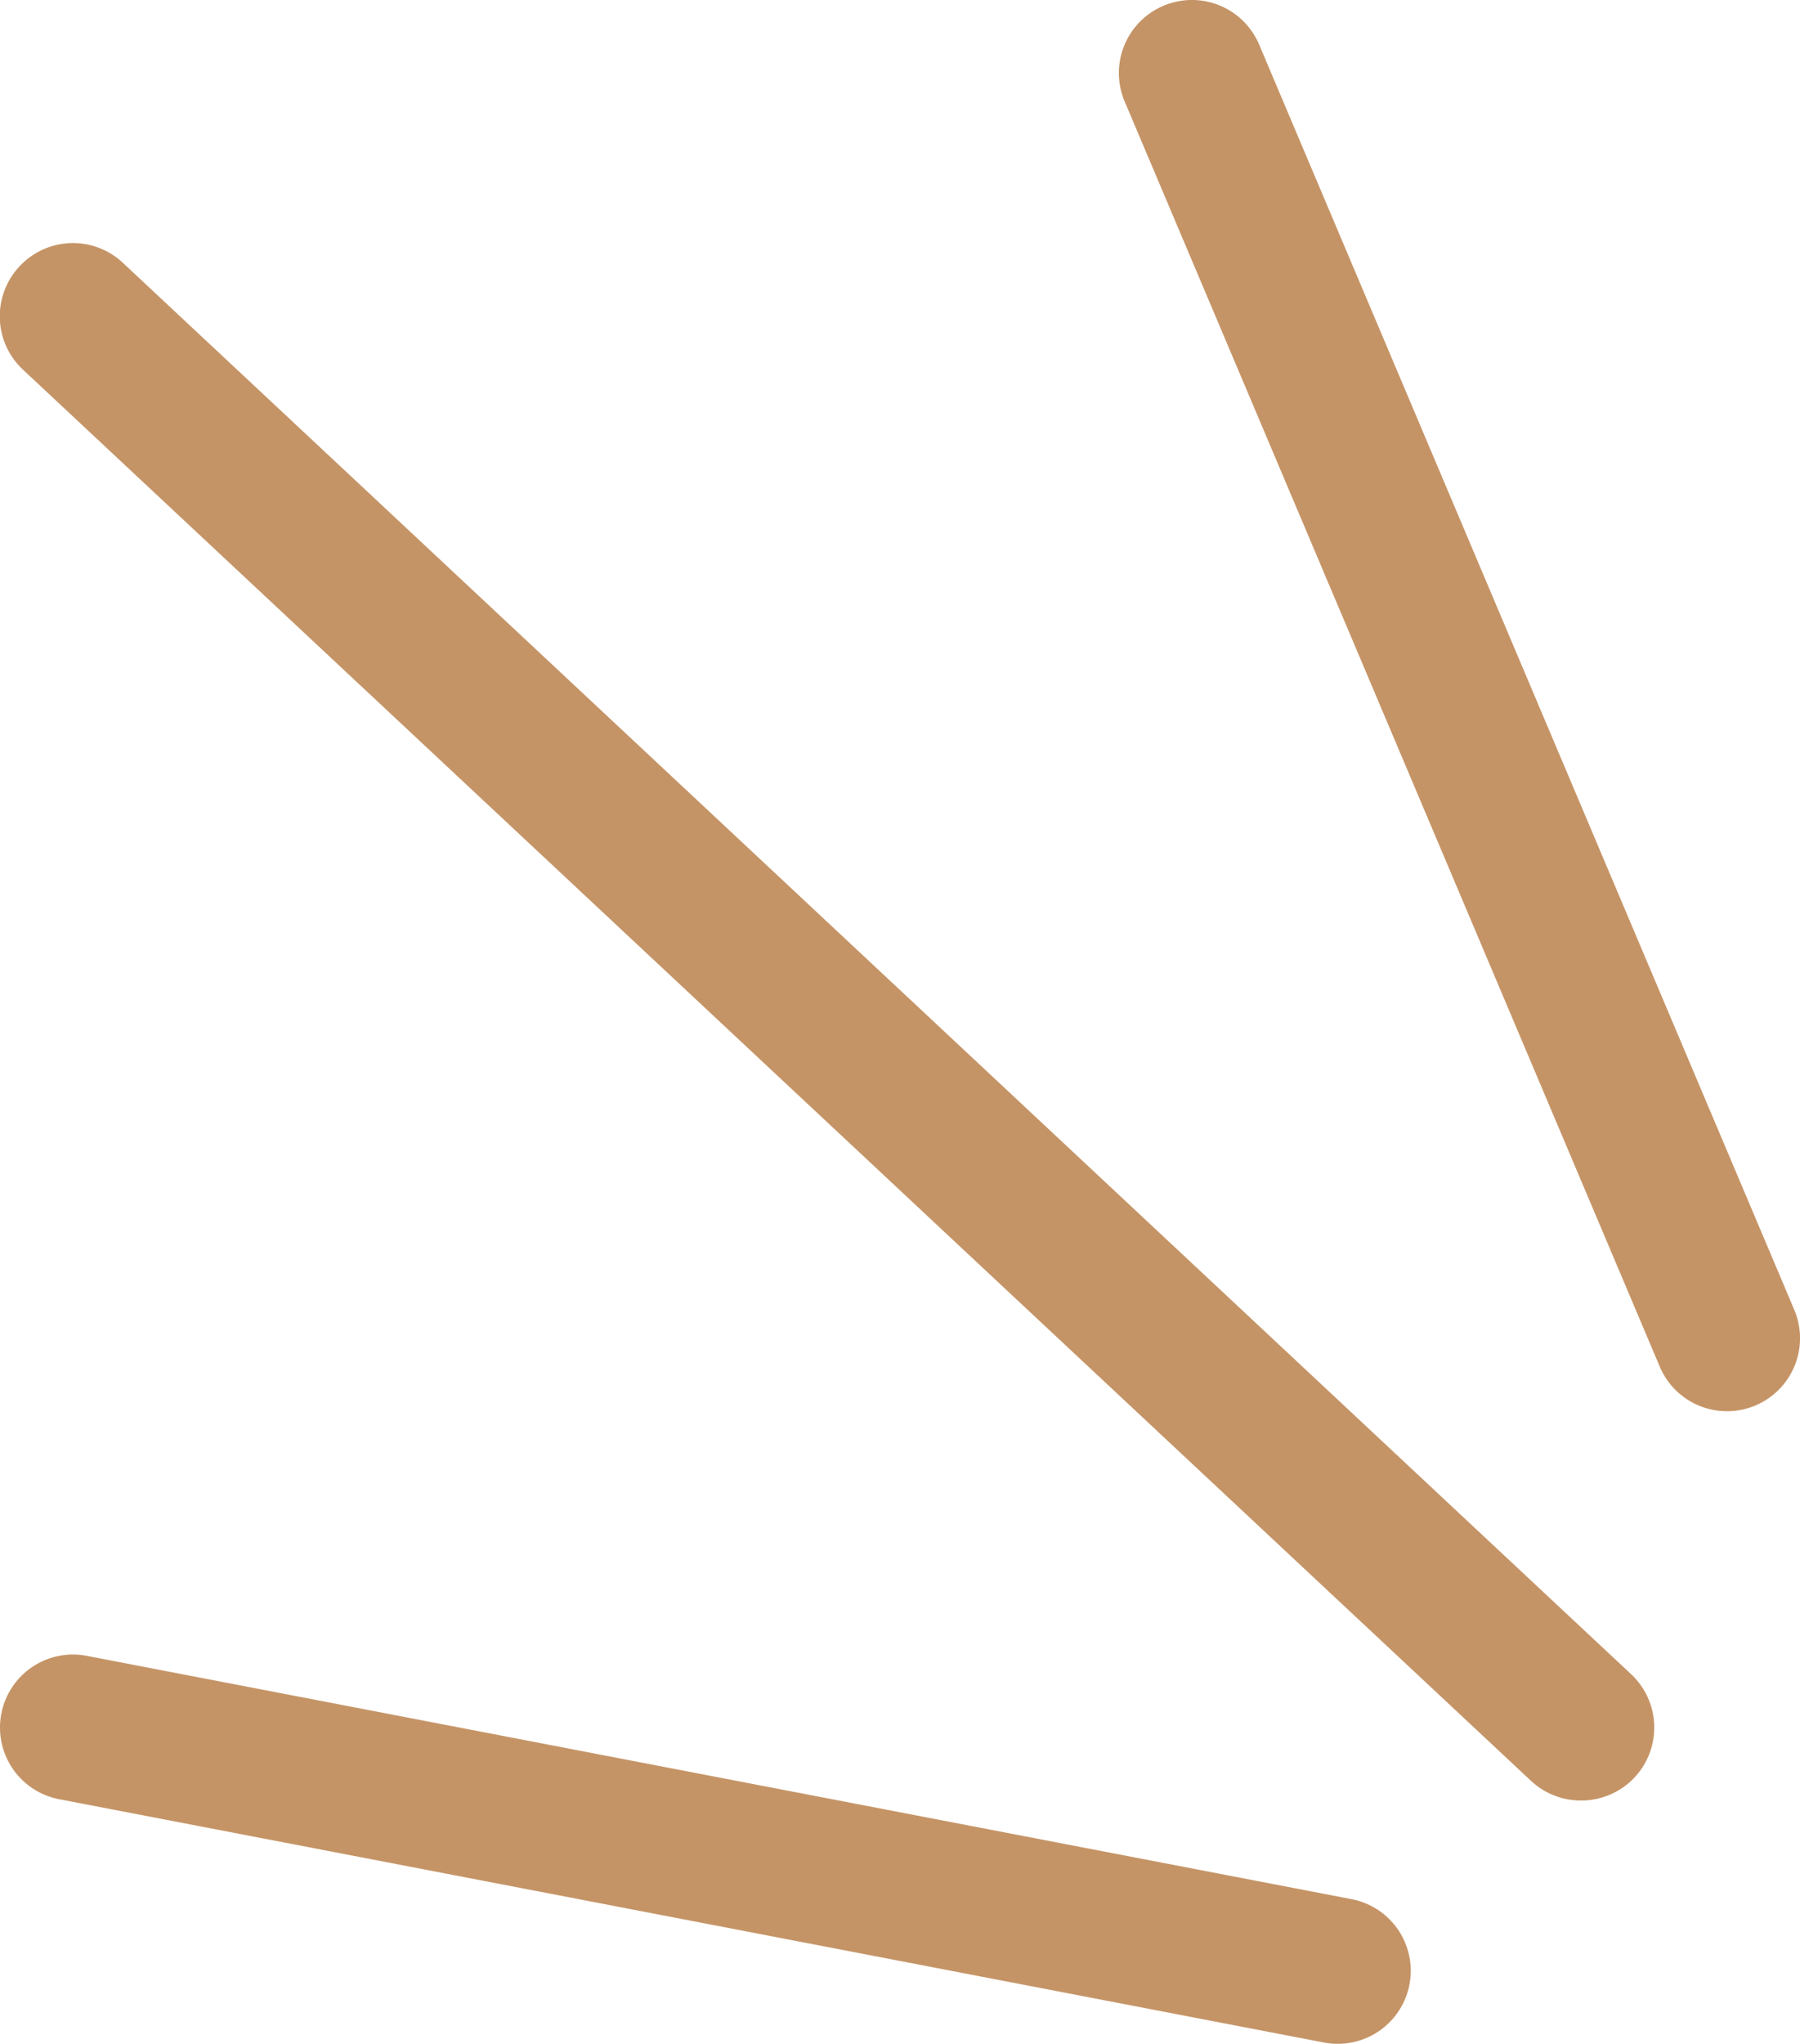
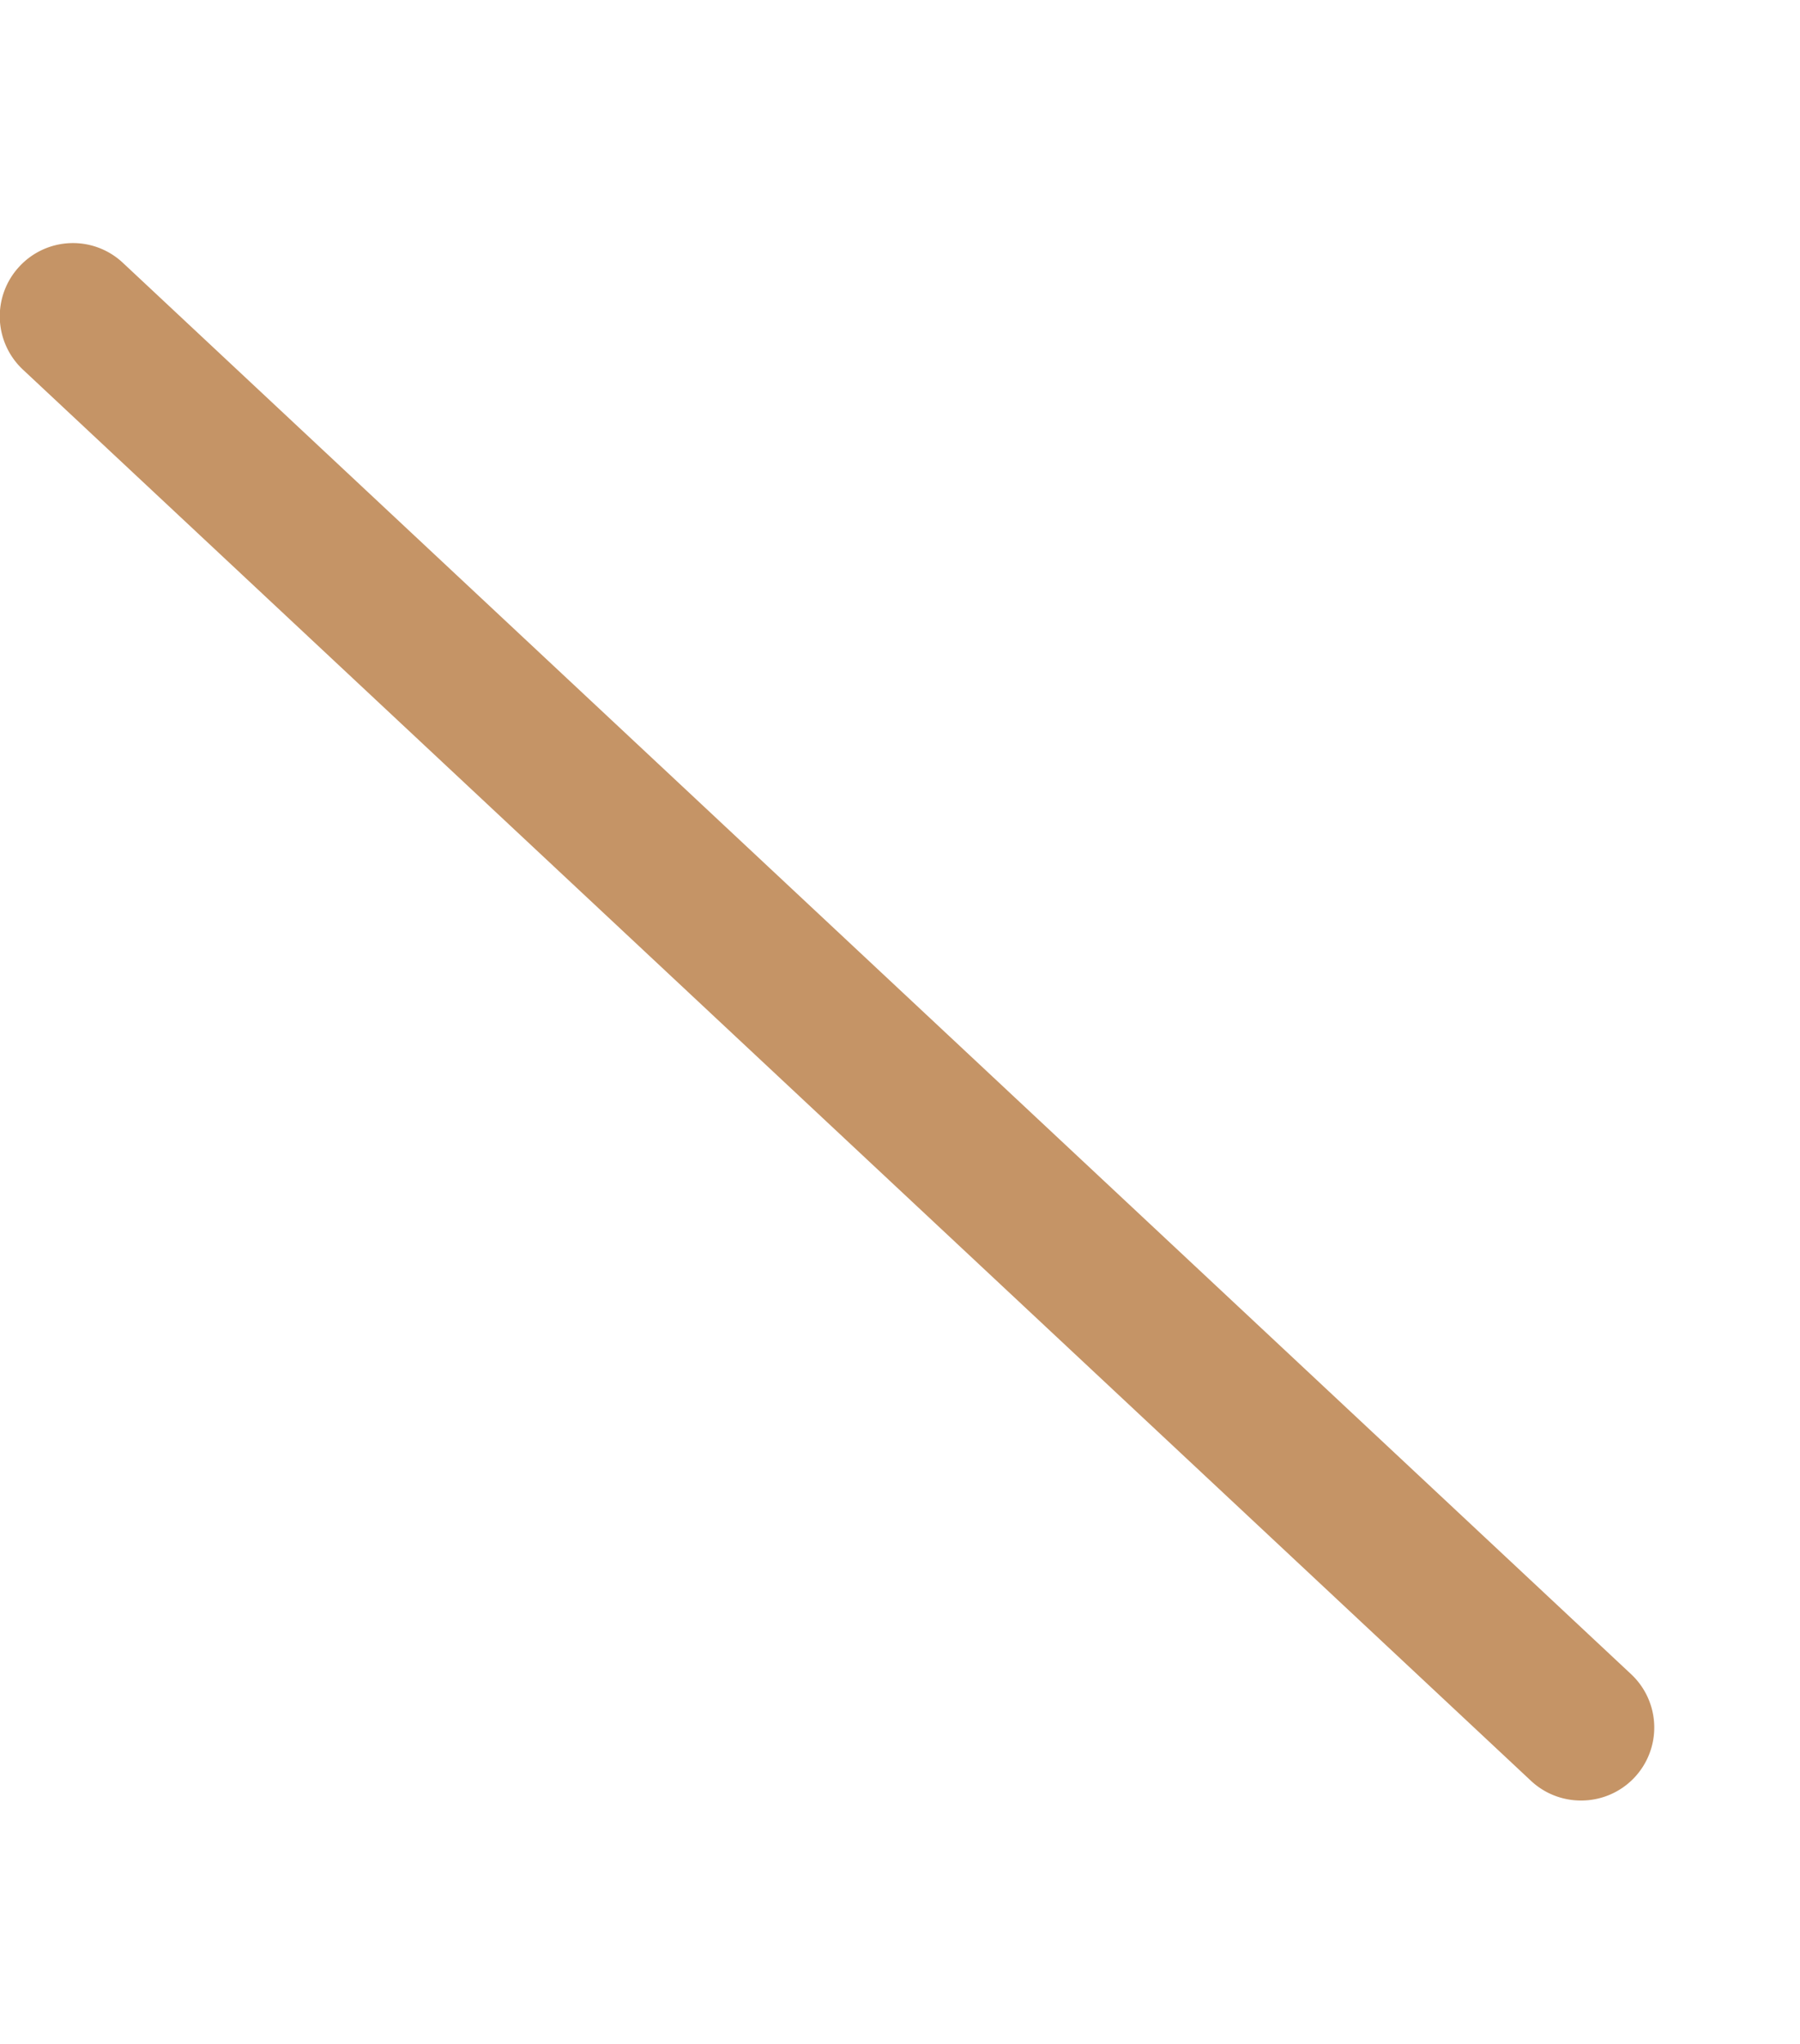
<svg xmlns="http://www.w3.org/2000/svg" width="37.001" height="42.001" viewBox="0 0 37.001 42.001">
  <g id="Group_280" data-name="Group 280" transform="translate(-2077.5 -4018)">
    <path id="Line_10" data-name="Line 10" d="M31,30.5a1.5,1.5,0,0,1-1.024-.4l-31-29A1.5,1.5,0,0,1-1.1-1.025,1.5,1.5,0,0,1,1.025-1.1l31,29A1.5,1.5,0,0,1,31,30.5Z" transform="translate(2079 4024.5)" fill="#c59466" />
-     <path id="Line_11" data-name="Line 11" d="M11,27.5a1.5,1.5,0,0,1-1.382-.916l-11-26a1.5,1.5,0,0,1,.8-1.966,1.5,1.5,0,0,1,1.966.8l11,26A1.5,1.5,0,0,1,11,27.5Z" transform="translate(2102 4019.5)" fill="#c59466" />
-     <path id="Line_12" data-name="Line 12" d="M26,6.5a1.508,1.508,0,0,1-.285-.027l-26-5A1.5,1.5,0,0,1-1.473-.283,1.5,1.5,0,0,1,.283-1.473l26,5A1.5,1.5,0,0,1,26,6.5Z" transform="translate(2079 4053.5)" fill="#c59466" />
  </g>
</svg>